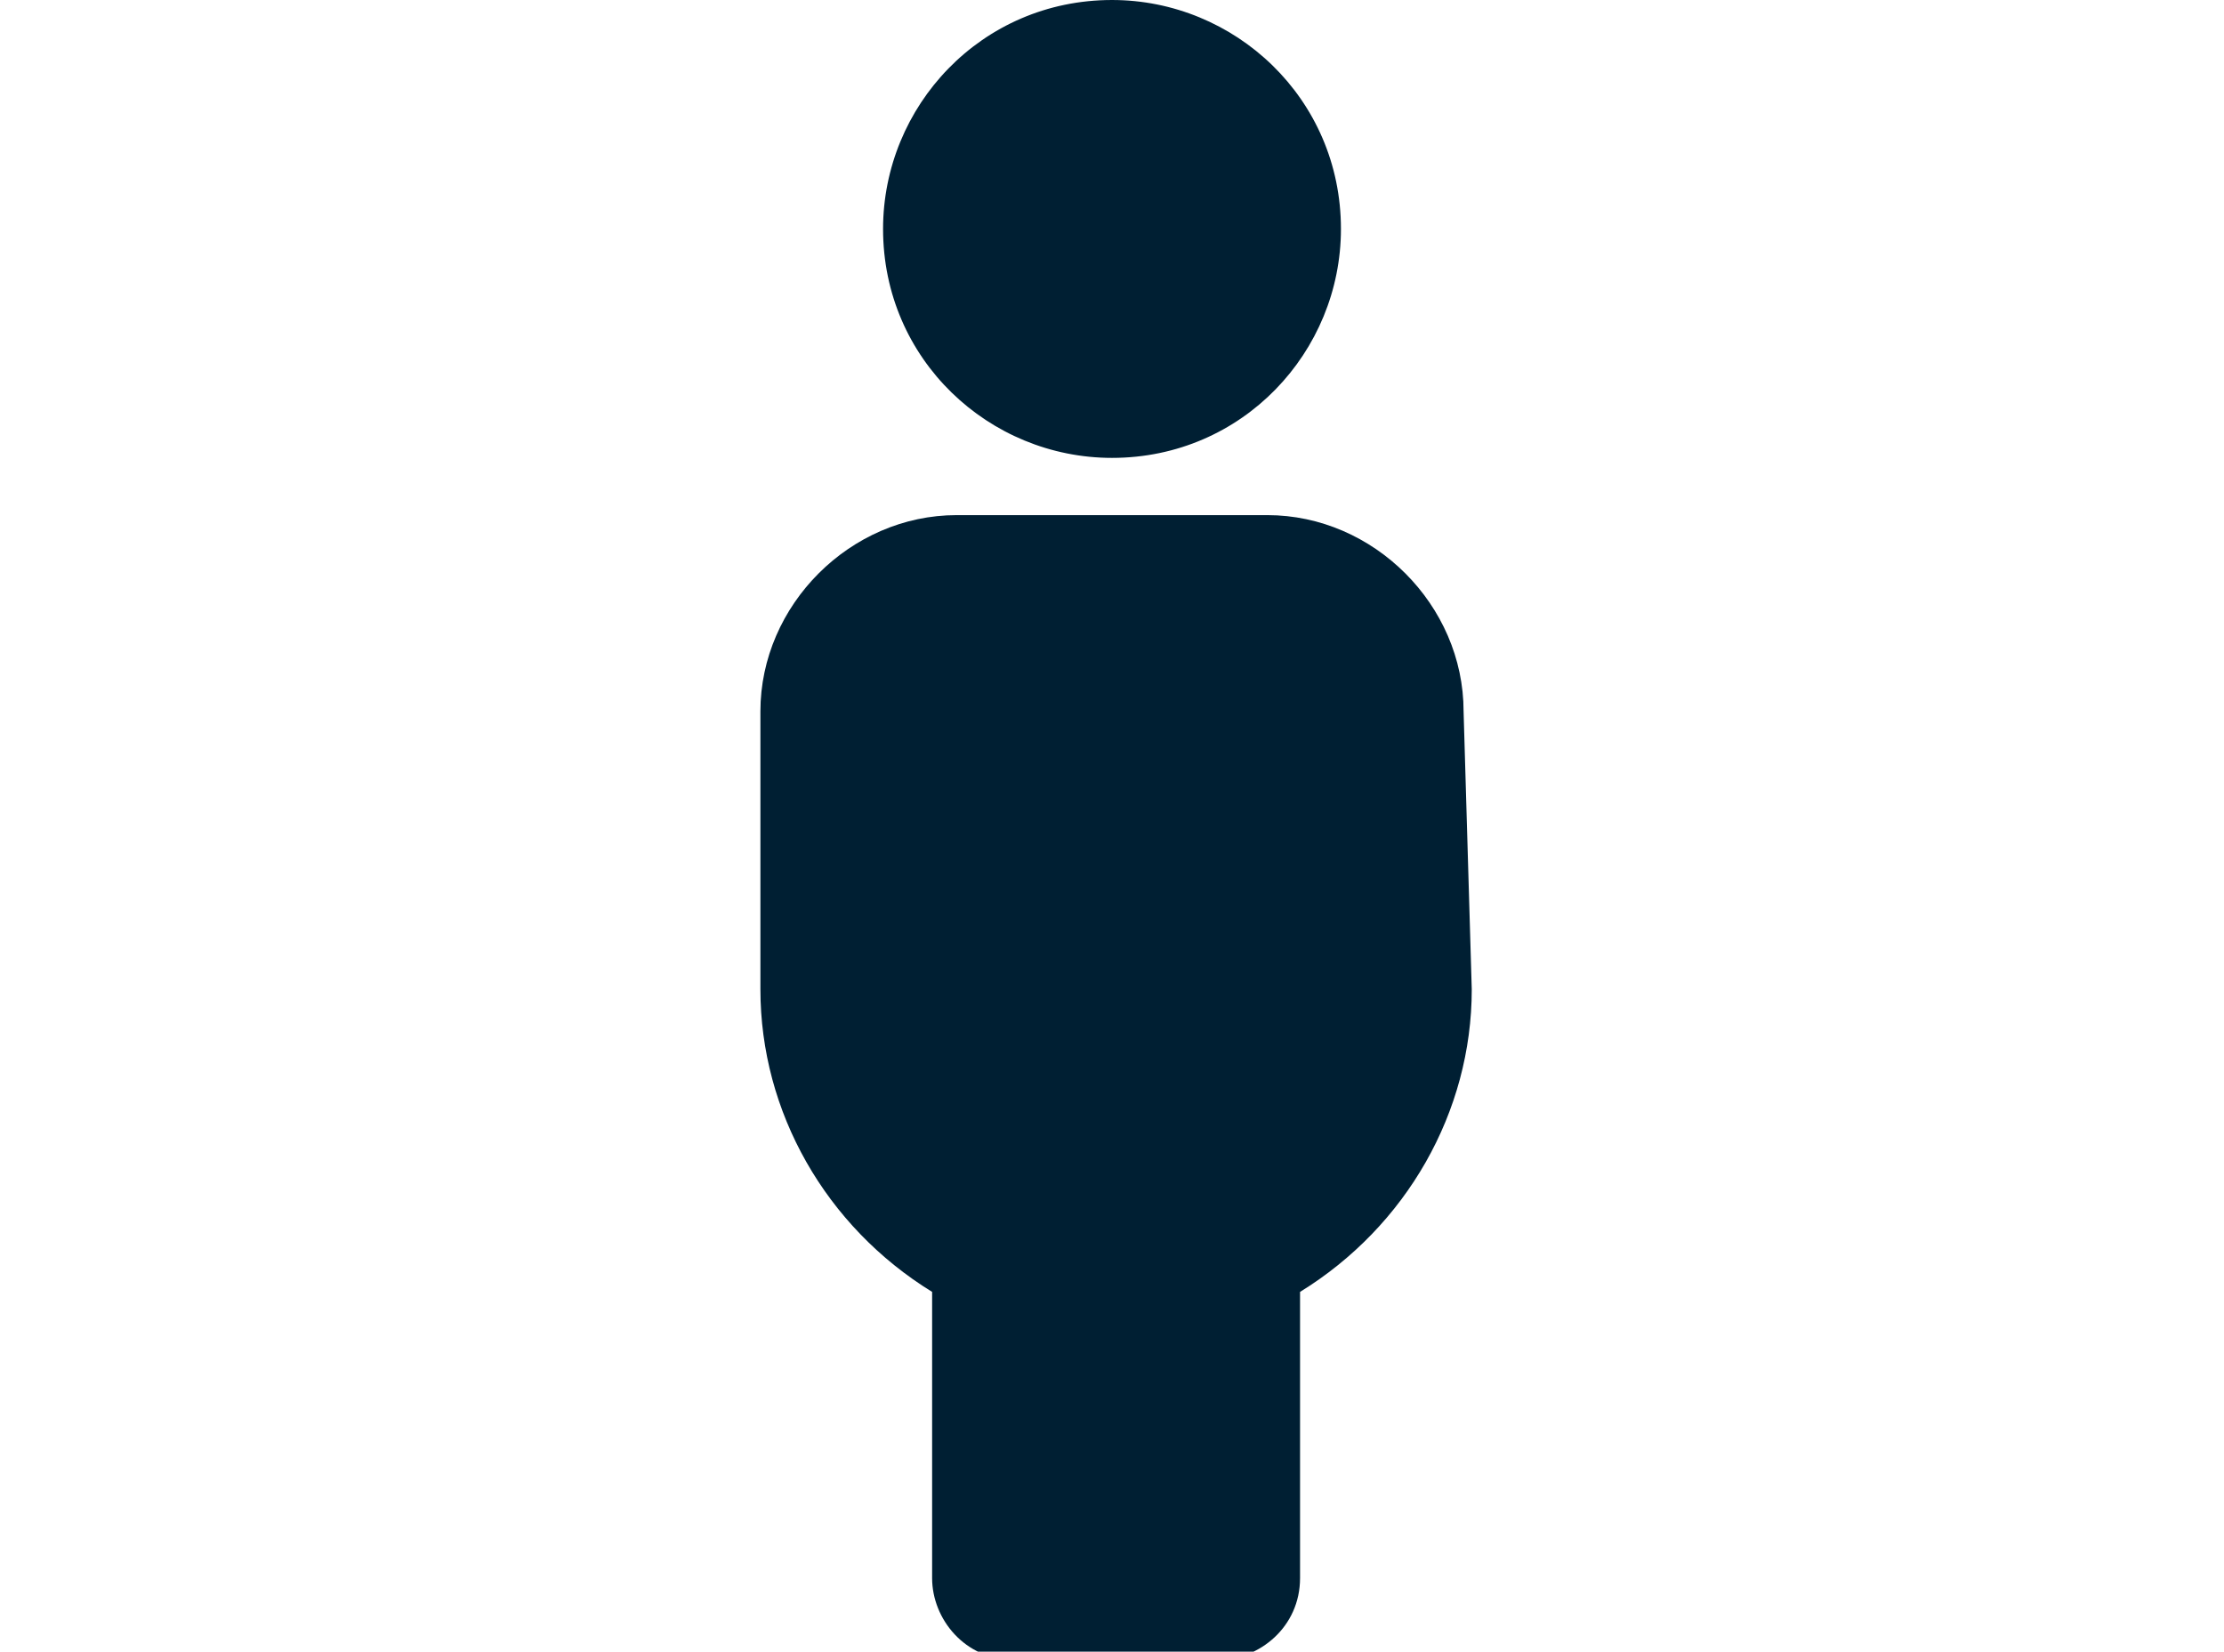
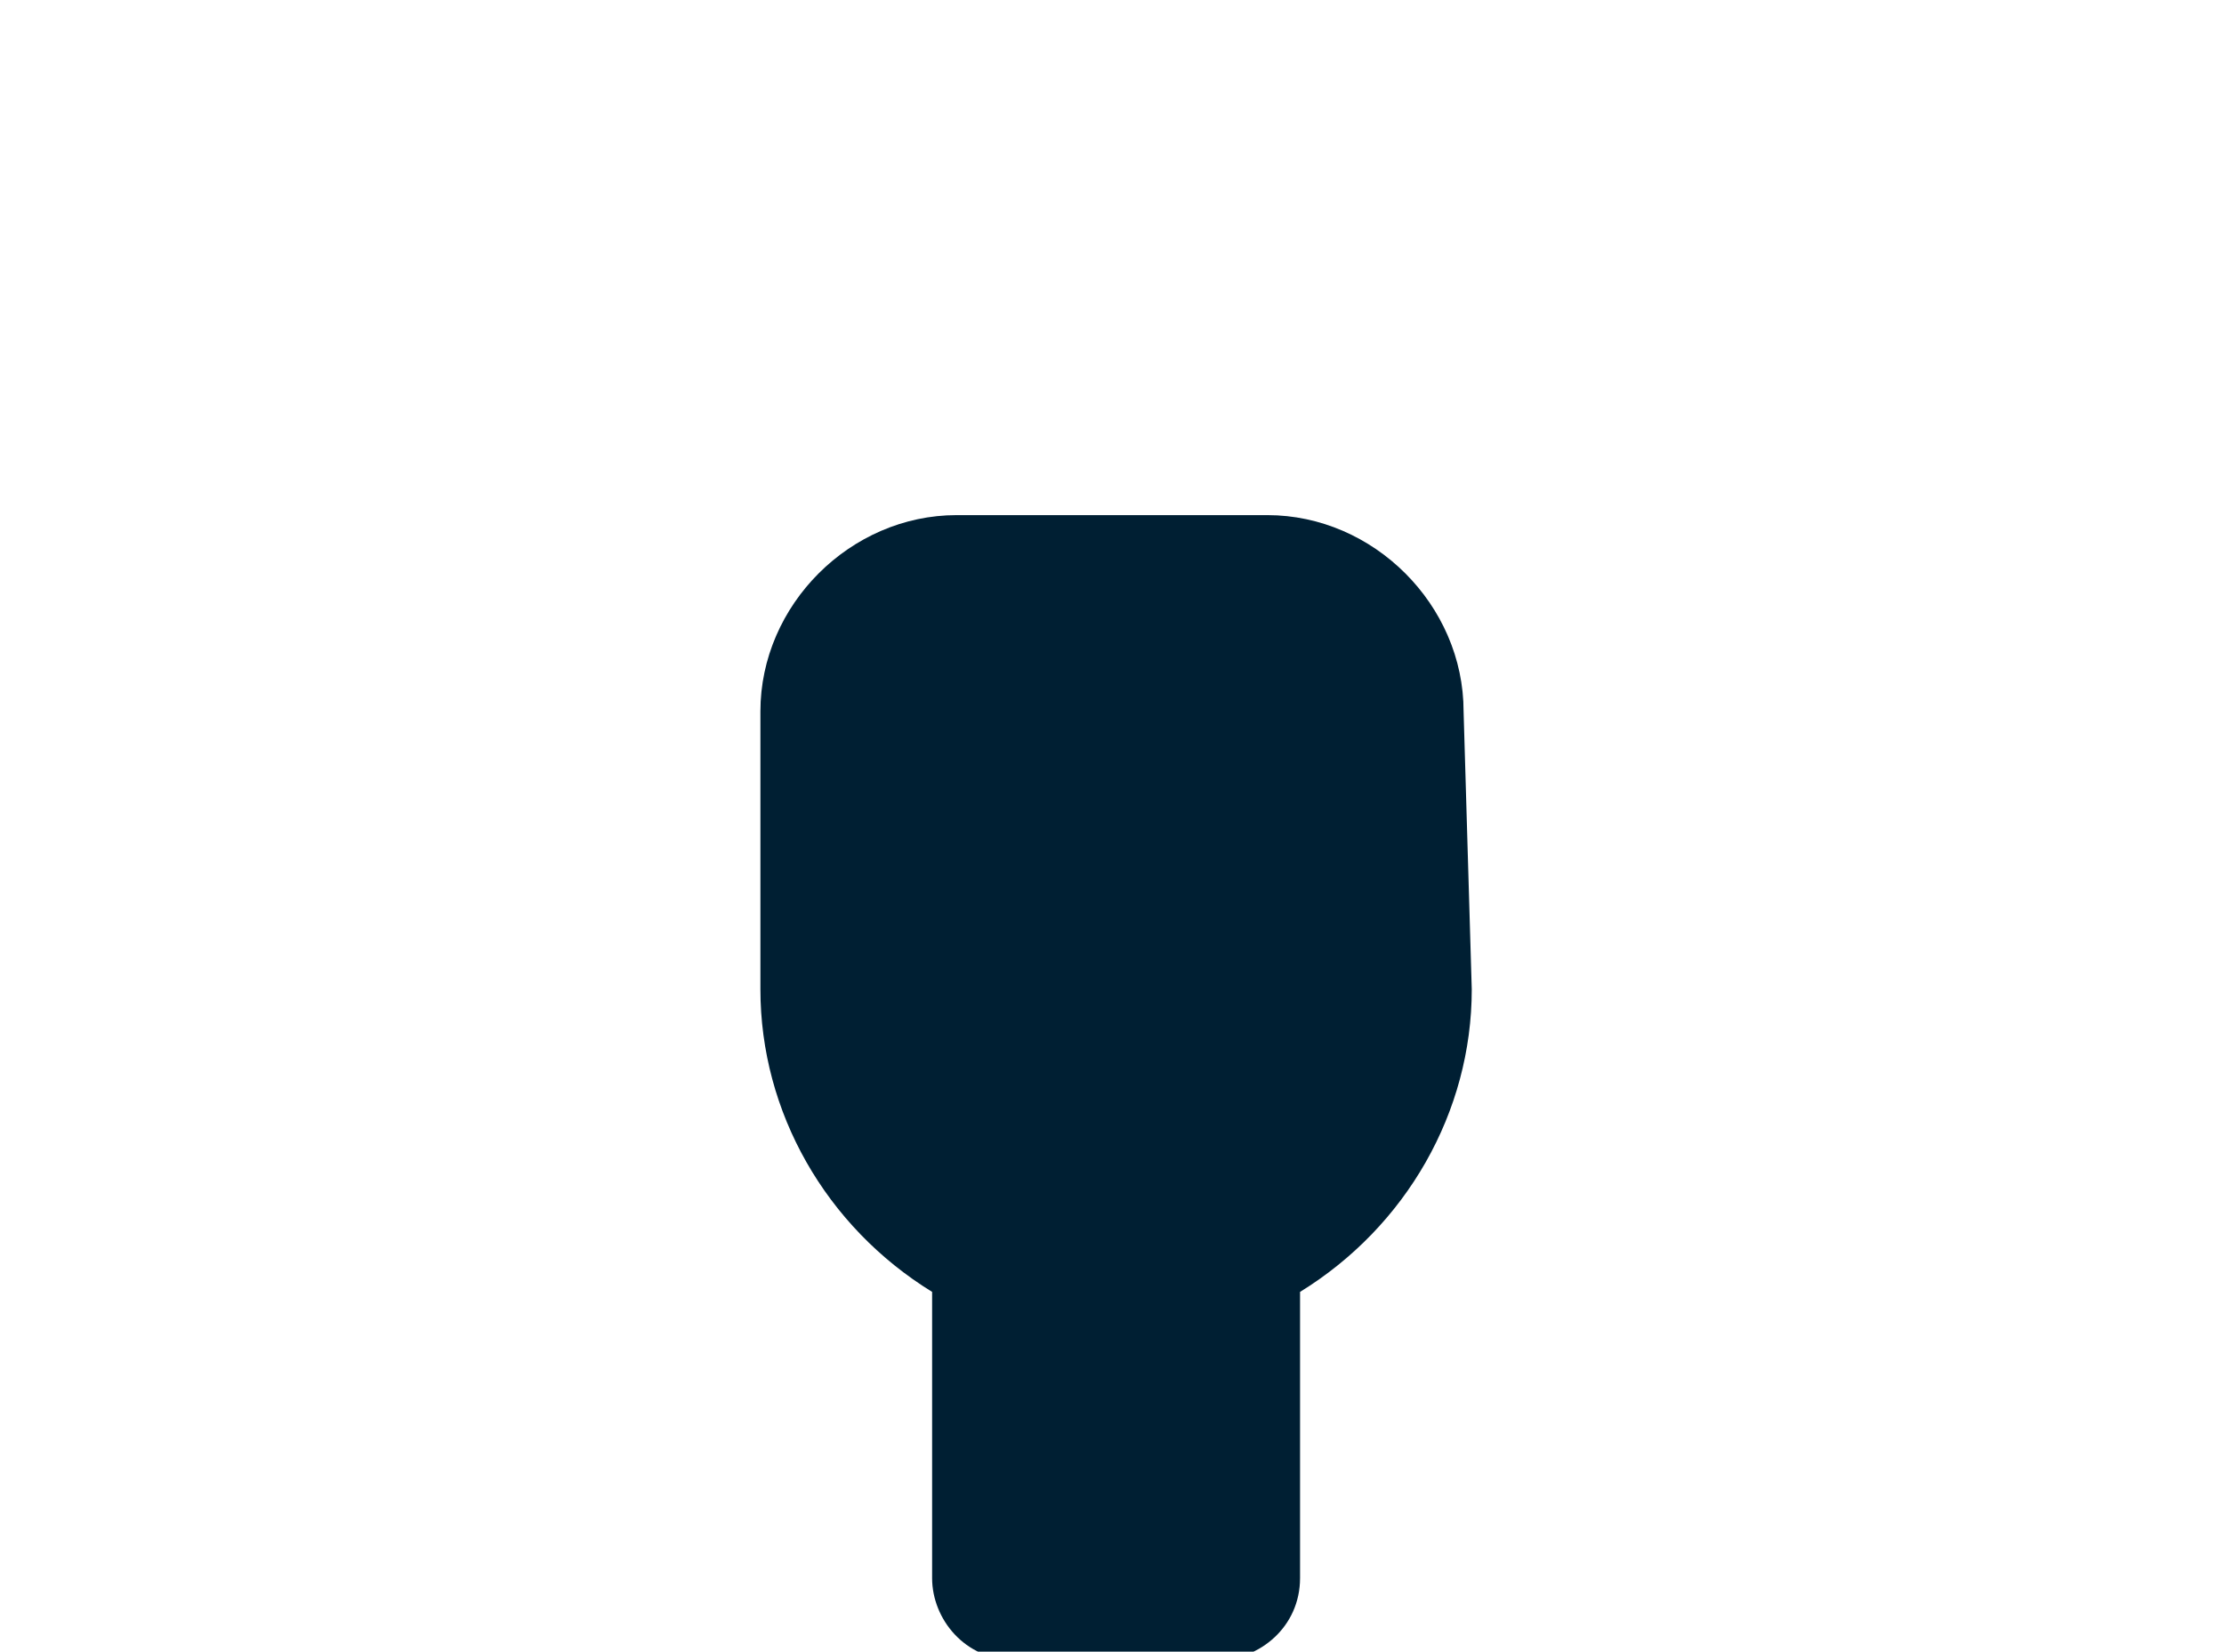
<svg xmlns="http://www.w3.org/2000/svg" enable-background="new 0 0 27.2 20.2" viewBox="0 0 27.2 20.2">
  <g fill="#001f33">
    <path d="m17.9 8.7c0-1.3-1.1-2.4-2.4-2.4h-3.8c-1.3 0-2.4 1.1-2.4 2.4v3.4c0 1.5.8 2.9 2.1 3.7v3.5c0 .5.4 1 1 1h2.5c.5 0 1-.4 1-1v-3.5c1.3-.8 2.1-2.2 2.1-3.7z" />
-     <path d="m13.6 5.6c1.6 0 2.8-1.3 2.8-2.8 0-1.6-1.3-2.8-2.8-2.8-1.6 0-2.8 1.3-2.8 2.8 0 1.6 1.3 2.8 2.8 2.8z" />
  </g>
</svg>